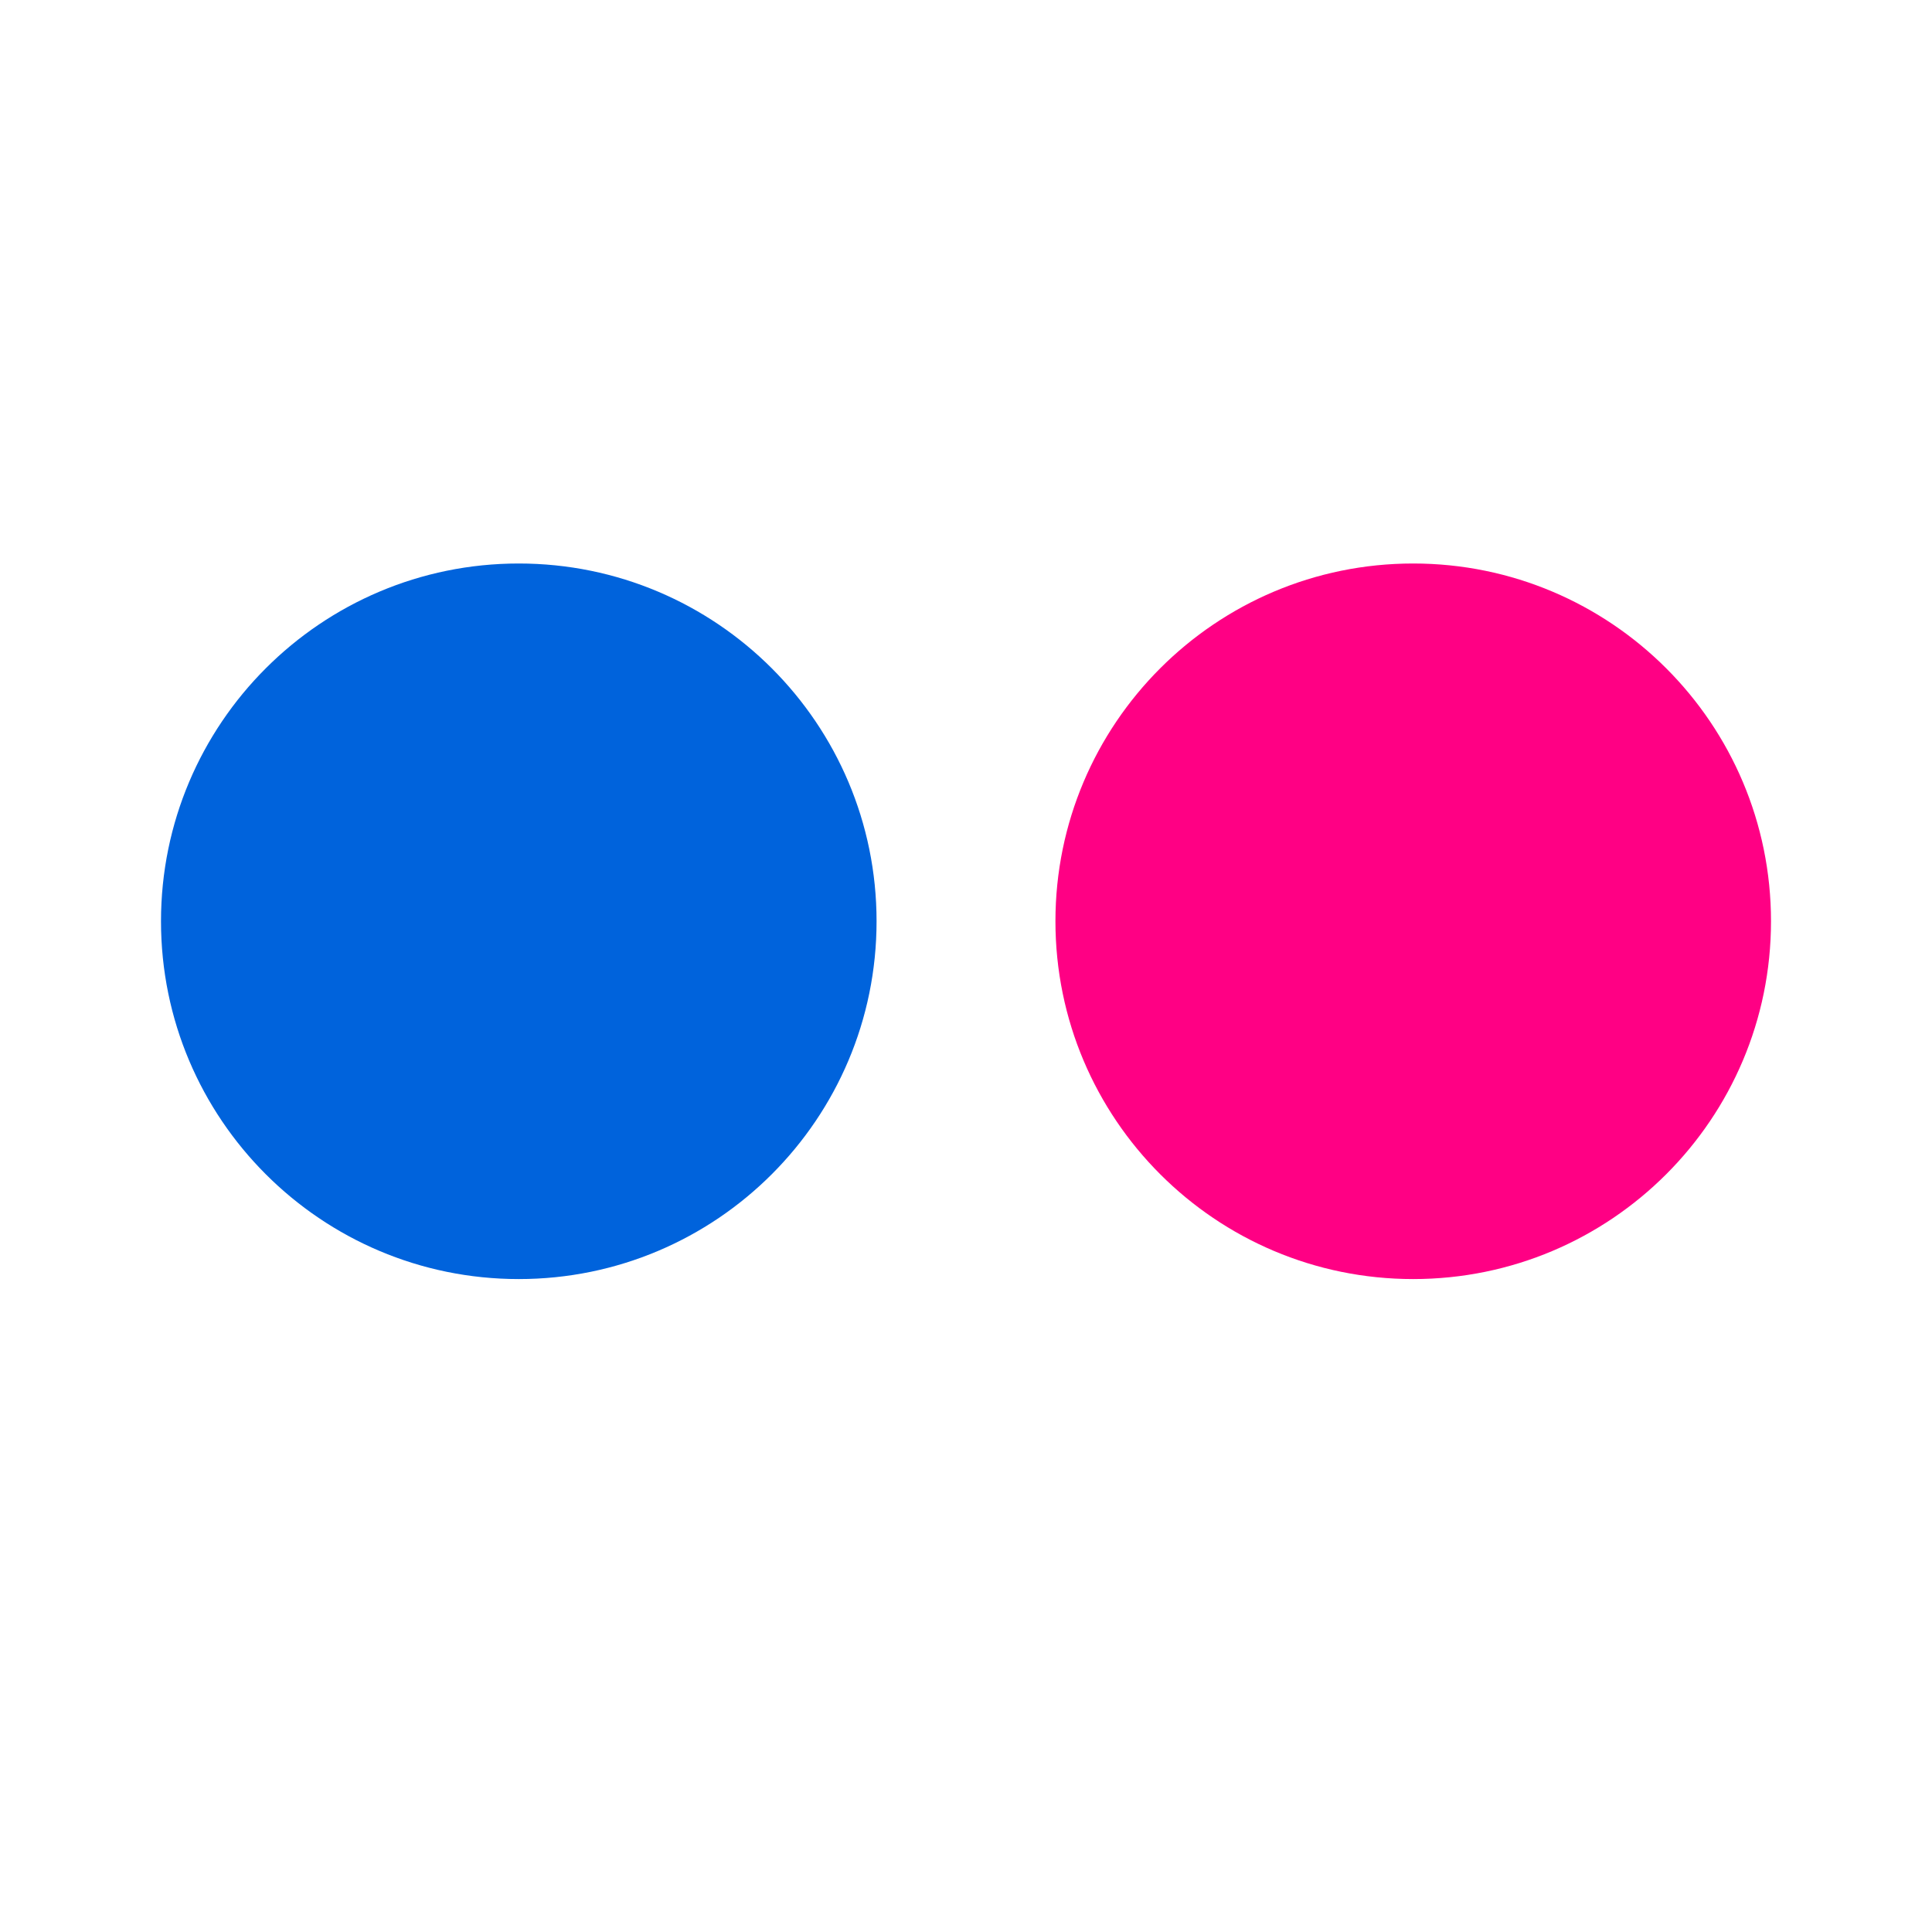
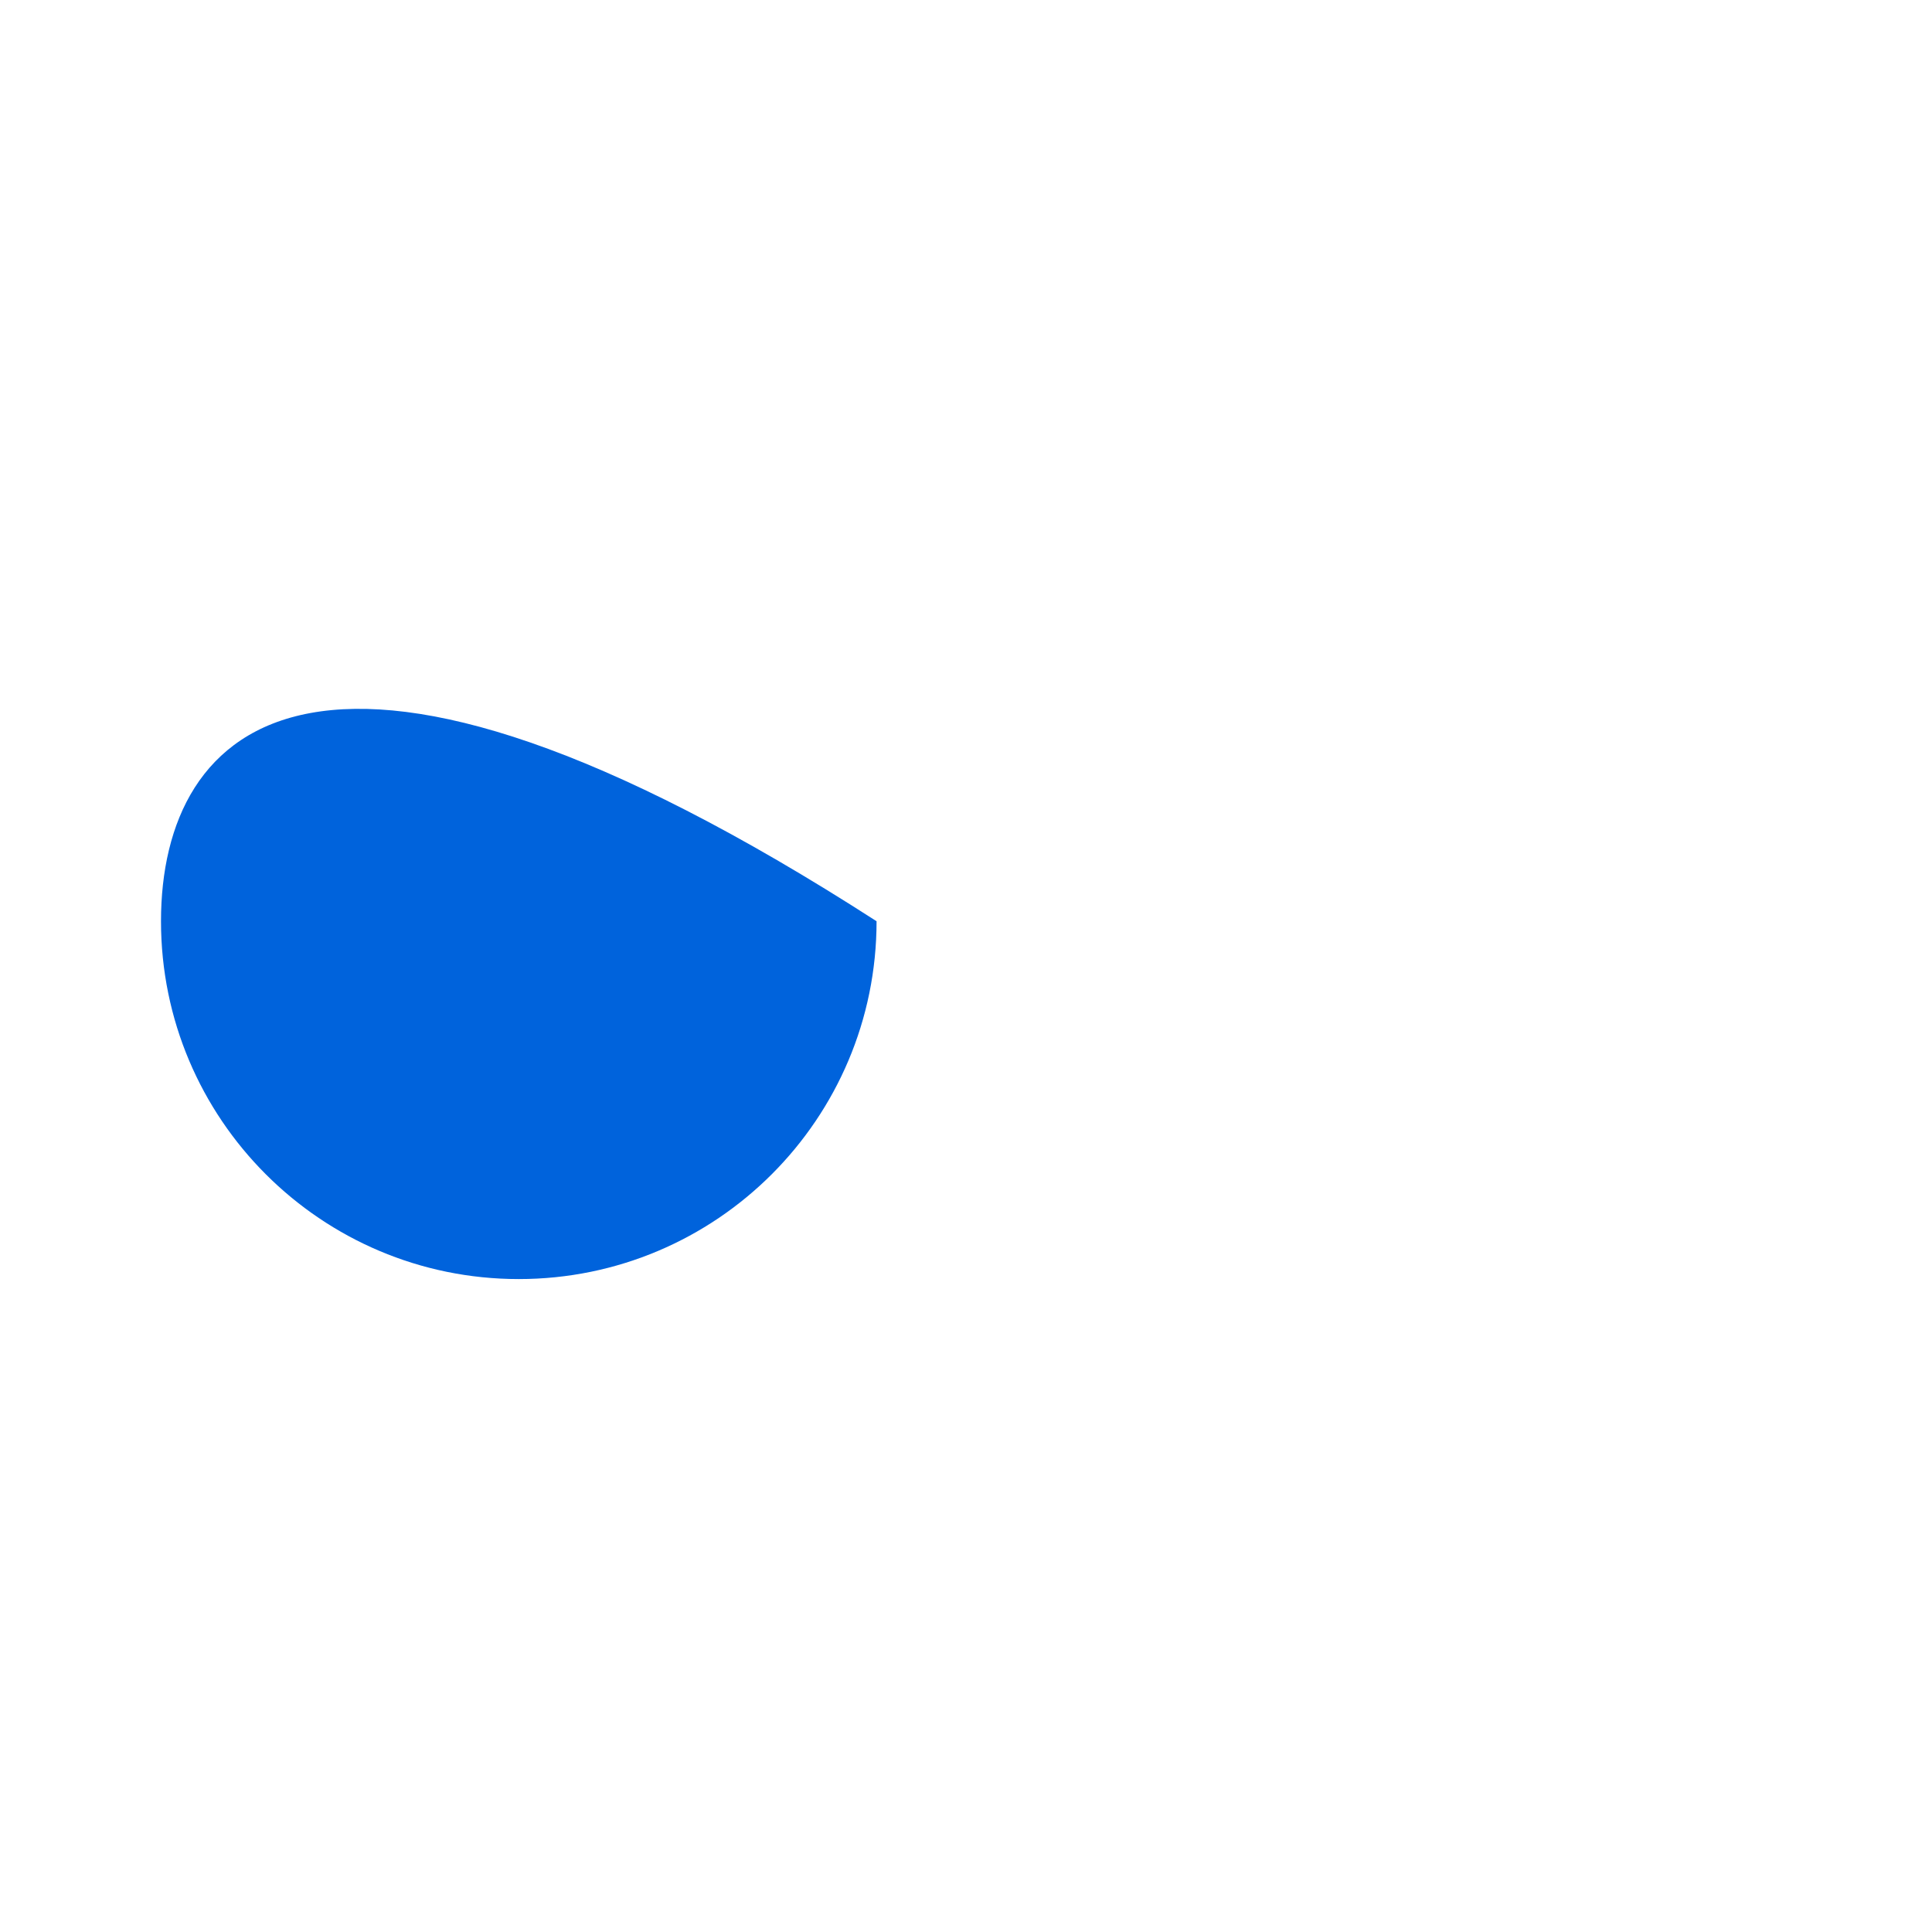
<svg xmlns="http://www.w3.org/2000/svg" width="24" height="24" viewBox="0 0 24 24" fill="none">
-   <path fill-rule="evenodd" clip-rule="evenodd" d="M17.555 15.889C20.01 15.889 22 13.899 22 11.444C22 8.99 20.01 7 17.555 7C15.101 7 13.111 8.99 13.111 11.444C13.111 13.899 15.101 15.889 17.555 15.889Z" fill="#FF0084" />
-   <path fill-rule="evenodd" clip-rule="evenodd" d="M6.444 15.889C8.899 15.889 10.889 13.899 10.889 11.444C10.889 8.99 8.899 7 6.444 7C3.99 7 2 8.99 2 11.444C2 13.899 3.99 15.889 6.444 15.889Z" fill="#0063DC" />
+   <path fill-rule="evenodd" clip-rule="evenodd" d="M6.444 15.889C8.899 15.889 10.889 13.899 10.889 11.444C3.99 7 2 8.99 2 11.444C2 13.899 3.99 15.889 6.444 15.889Z" fill="#0063DC" />
</svg>